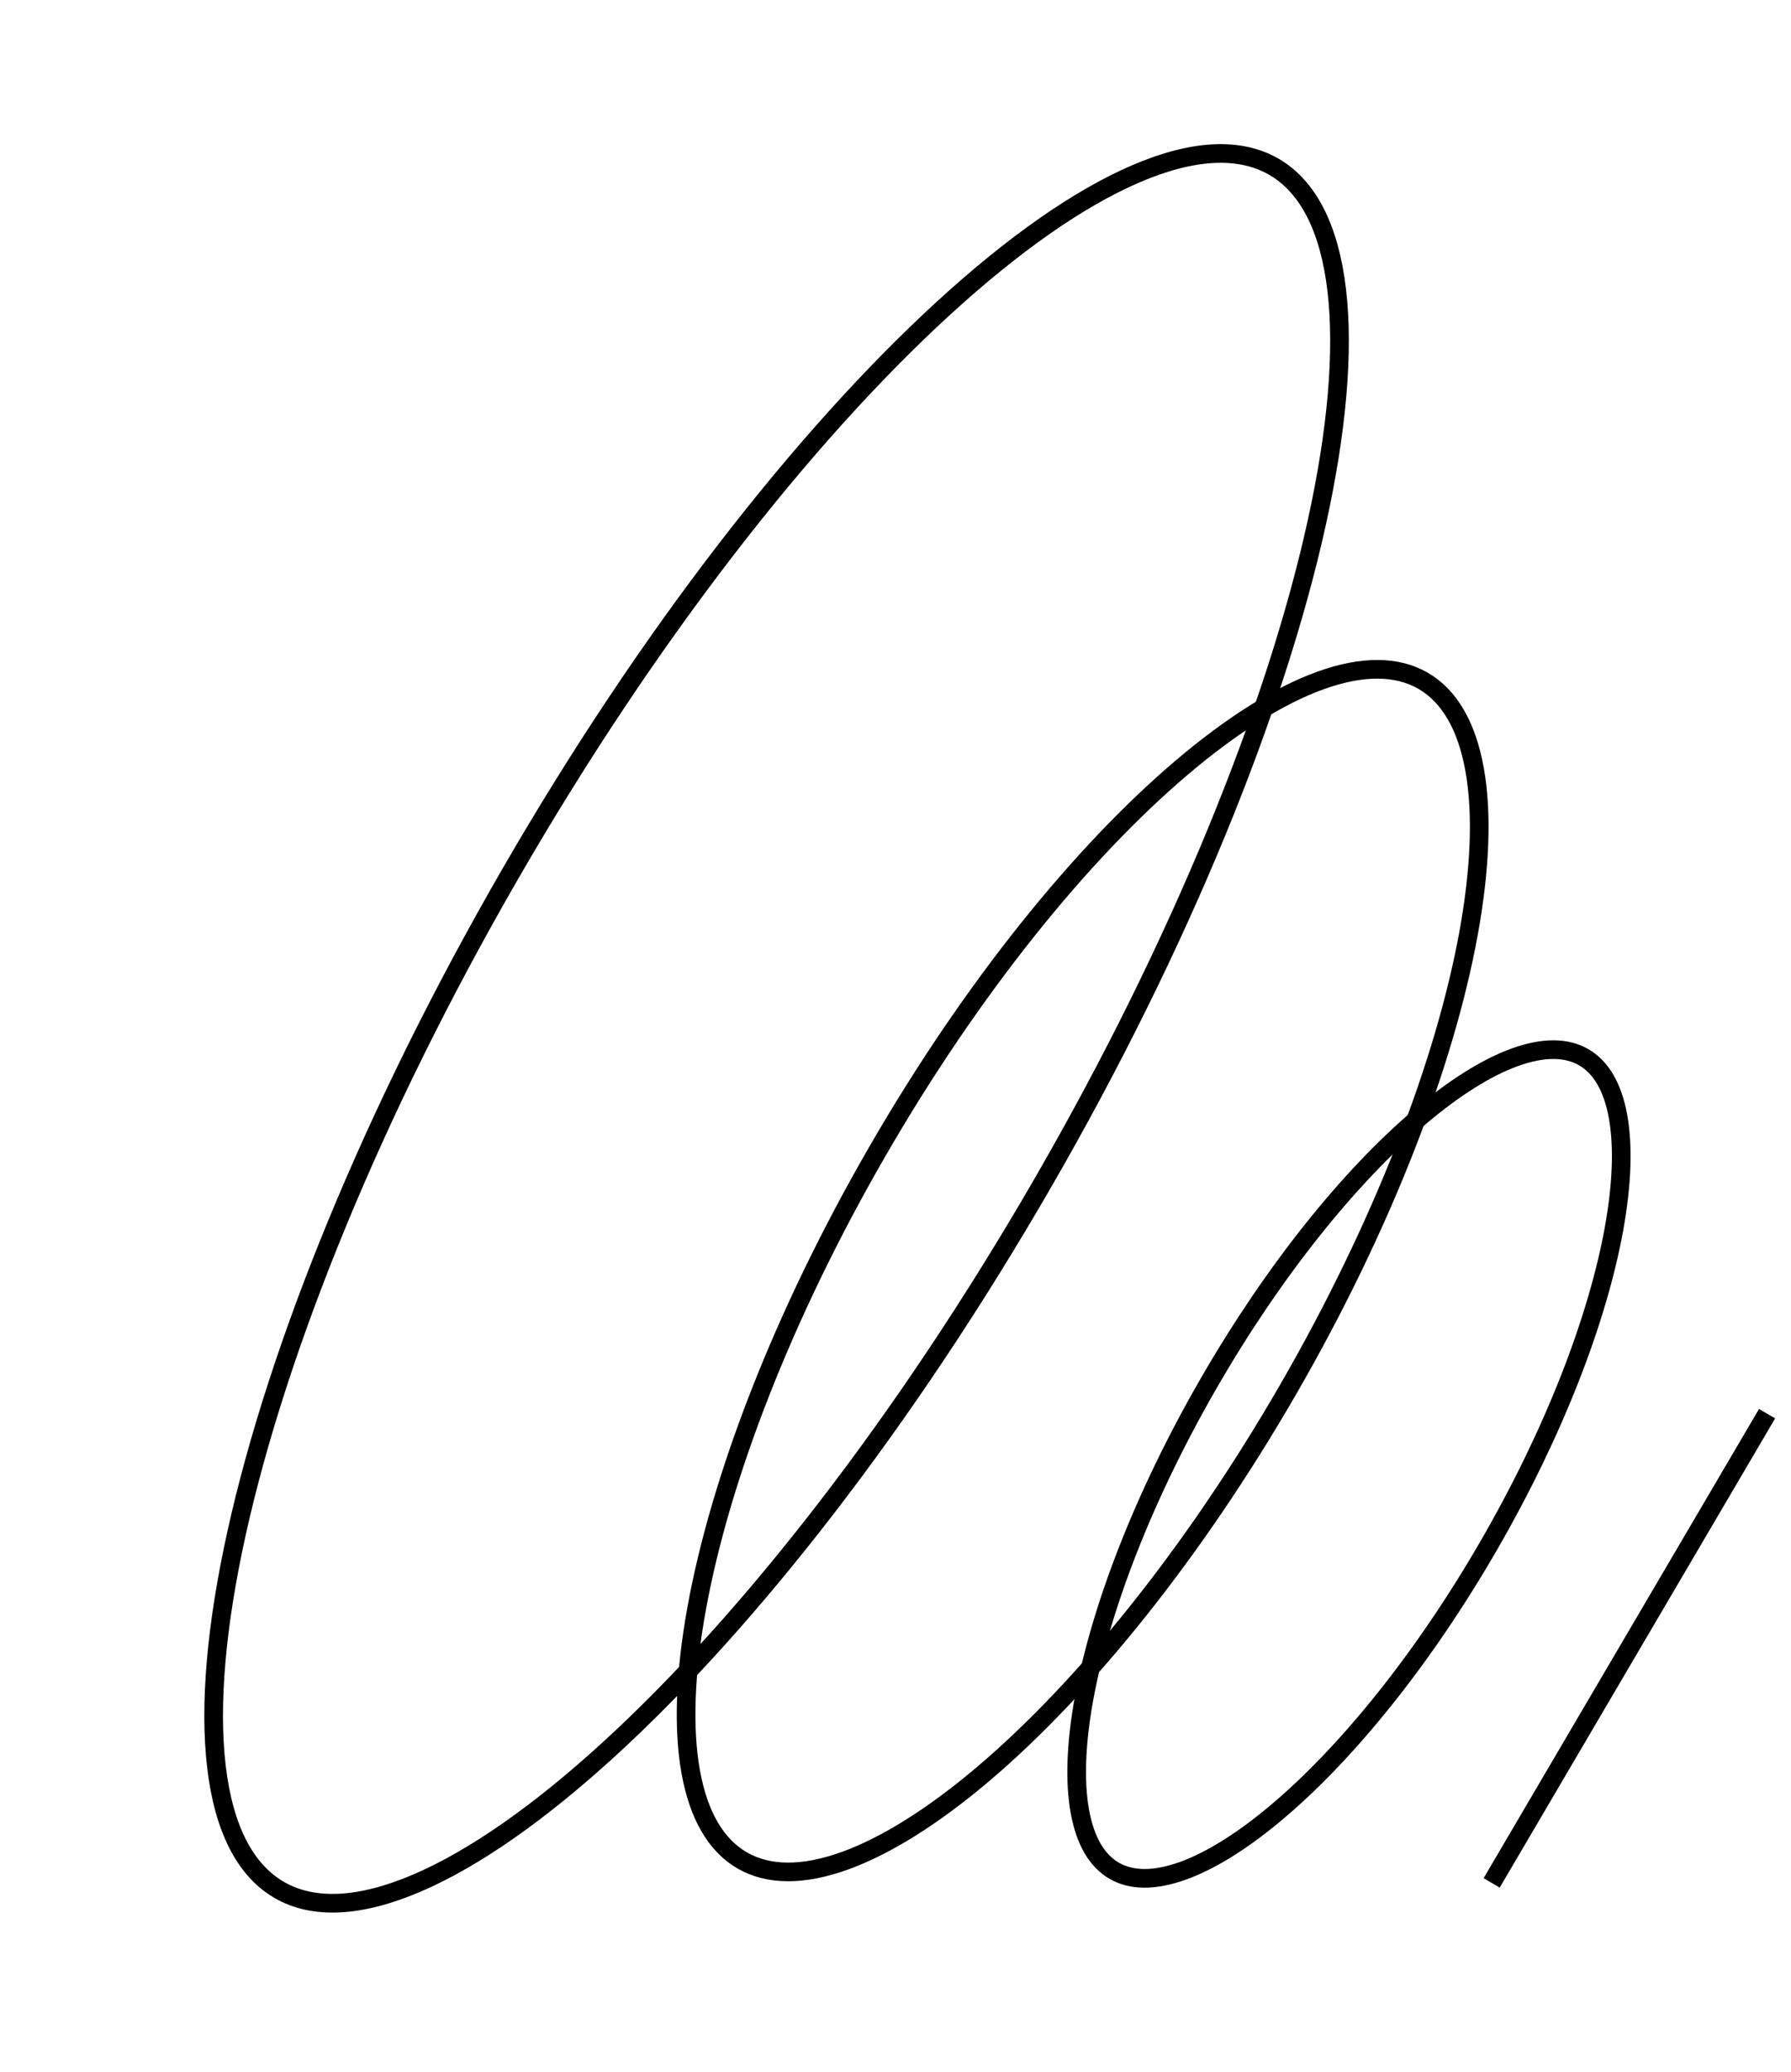
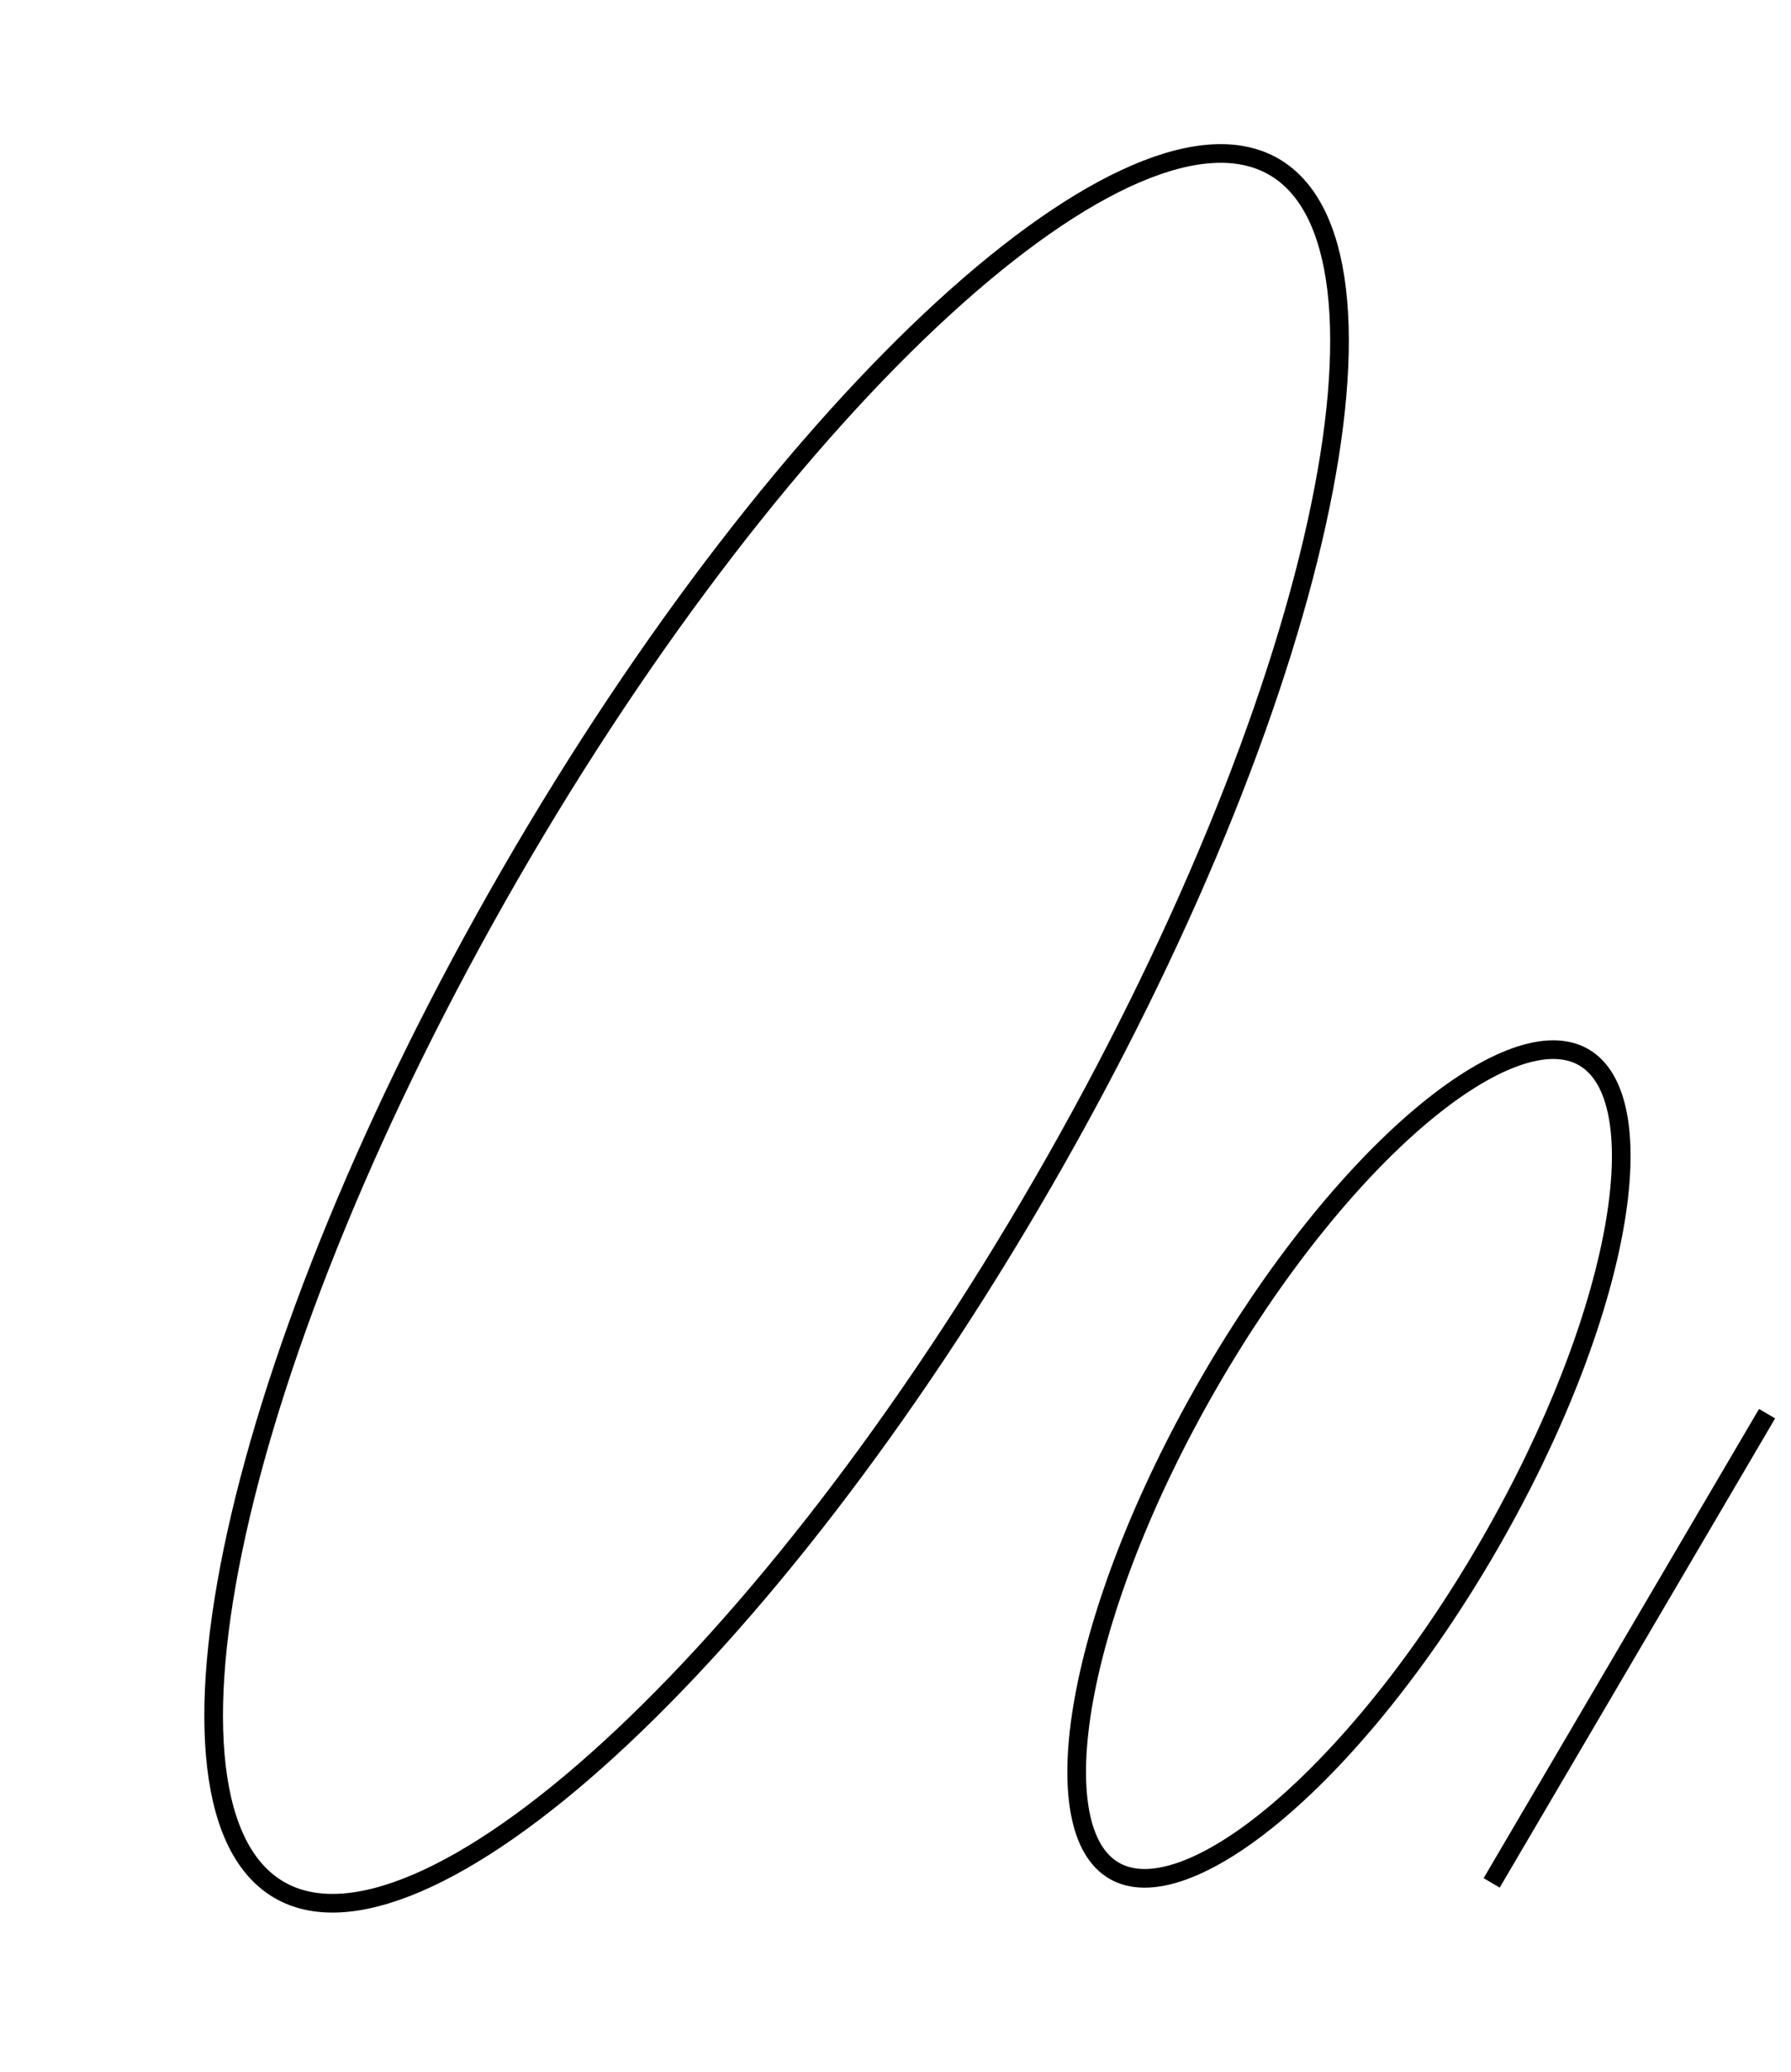
<svg xmlns="http://www.w3.org/2000/svg" width="96" height="111" viewBox="0 0 96 111" fill="none">
  <path d="M55.915 63.348C48.504 76.184 40.161 86.838 32.675 93.689C28.93 97.117 25.421 99.573 22.37 100.883C19.309 102.198 16.805 102.321 14.973 101.263C13.14 100.204 11.995 97.975 11.603 94.666C11.212 91.369 11.584 87.102 12.68 82.145C14.871 72.237 19.926 59.684 27.336 46.848C34.747 34.012 43.091 23.358 50.577 16.507C54.322 13.079 57.831 10.623 60.882 9.313C63.943 7.998 66.446 7.875 68.279 8.933C70.112 9.991 71.257 12.221 71.649 15.529C72.04 18.827 71.667 23.093 70.571 28.051C68.381 37.959 63.326 50.512 55.915 63.348Z" stroke="black" />
-   <path d="M69.05 74.439C63.963 83.249 58.092 90.469 52.727 95.024C50.042 97.303 47.506 98.896 45.277 99.699C43.045 100.502 41.19 100.491 39.786 99.68C38.382 98.87 37.444 97.268 37.024 94.934C36.605 92.602 36.717 89.609 37.348 86.145C38.61 79.221 41.927 70.526 47.014 61.716C52.1 52.906 57.972 45.686 63.337 41.131C66.021 38.852 68.557 37.258 70.786 36.456C73.018 35.653 74.873 35.664 76.278 36.474C77.682 37.285 78.619 38.886 79.039 41.221C79.459 43.553 79.347 46.546 78.716 50.01C77.454 56.934 74.136 65.628 69.05 74.439Z" stroke="black" />
  <path d="M79.818 82.775C76.295 88.877 72.232 93.871 68.526 97.017C66.672 98.592 64.928 99.685 63.405 100.234C61.879 100.783 60.644 100.764 59.723 100.232C58.803 99.701 58.169 98.641 57.881 97.045C57.595 95.451 57.67 93.395 58.106 91.001C58.978 86.219 61.272 80.203 64.794 74.102C68.317 68 72.38 63.006 76.086 59.859C77.941 58.285 79.684 57.192 81.207 56.643C82.733 56.094 83.969 56.113 84.889 56.645C85.809 57.176 86.444 58.236 86.731 59.832C87.017 61.425 86.942 63.482 86.506 65.876C85.634 70.658 83.341 76.674 79.818 82.775Z" stroke="black" />
  <line x1="79.955" y1="100.882" x2="94.718" y2="75.742" stroke="black" />
</svg>